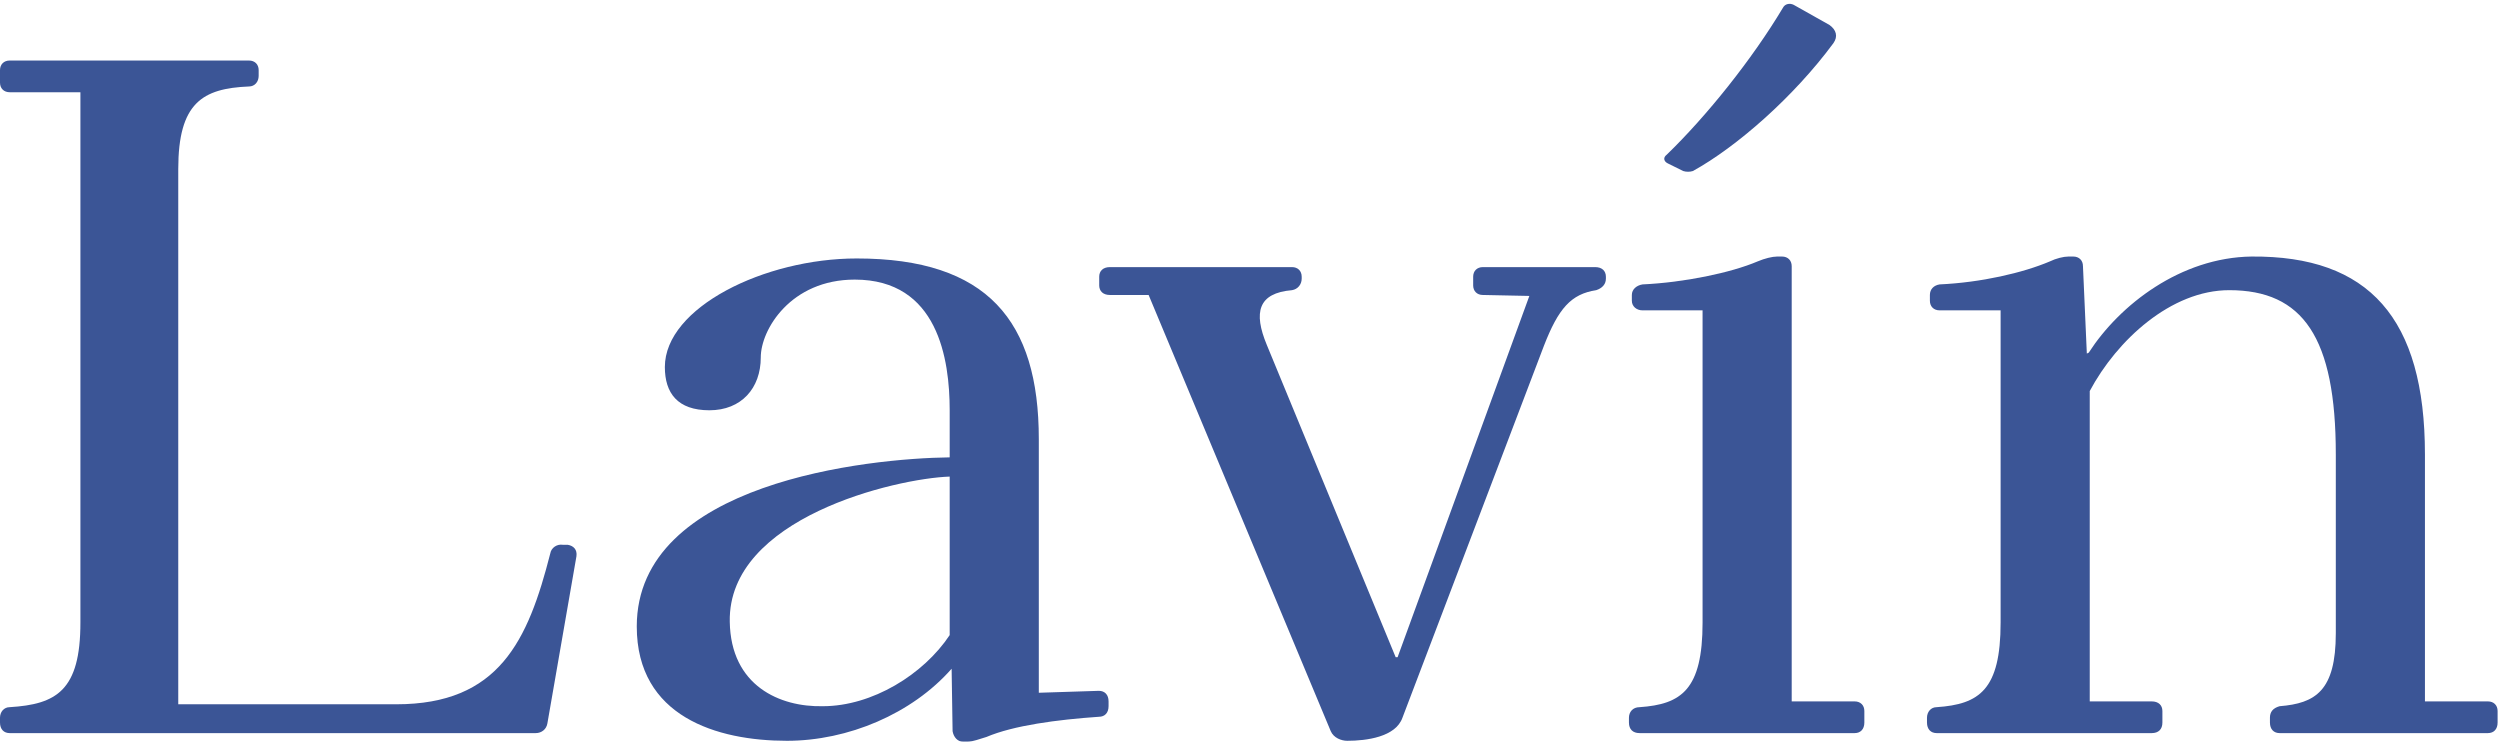
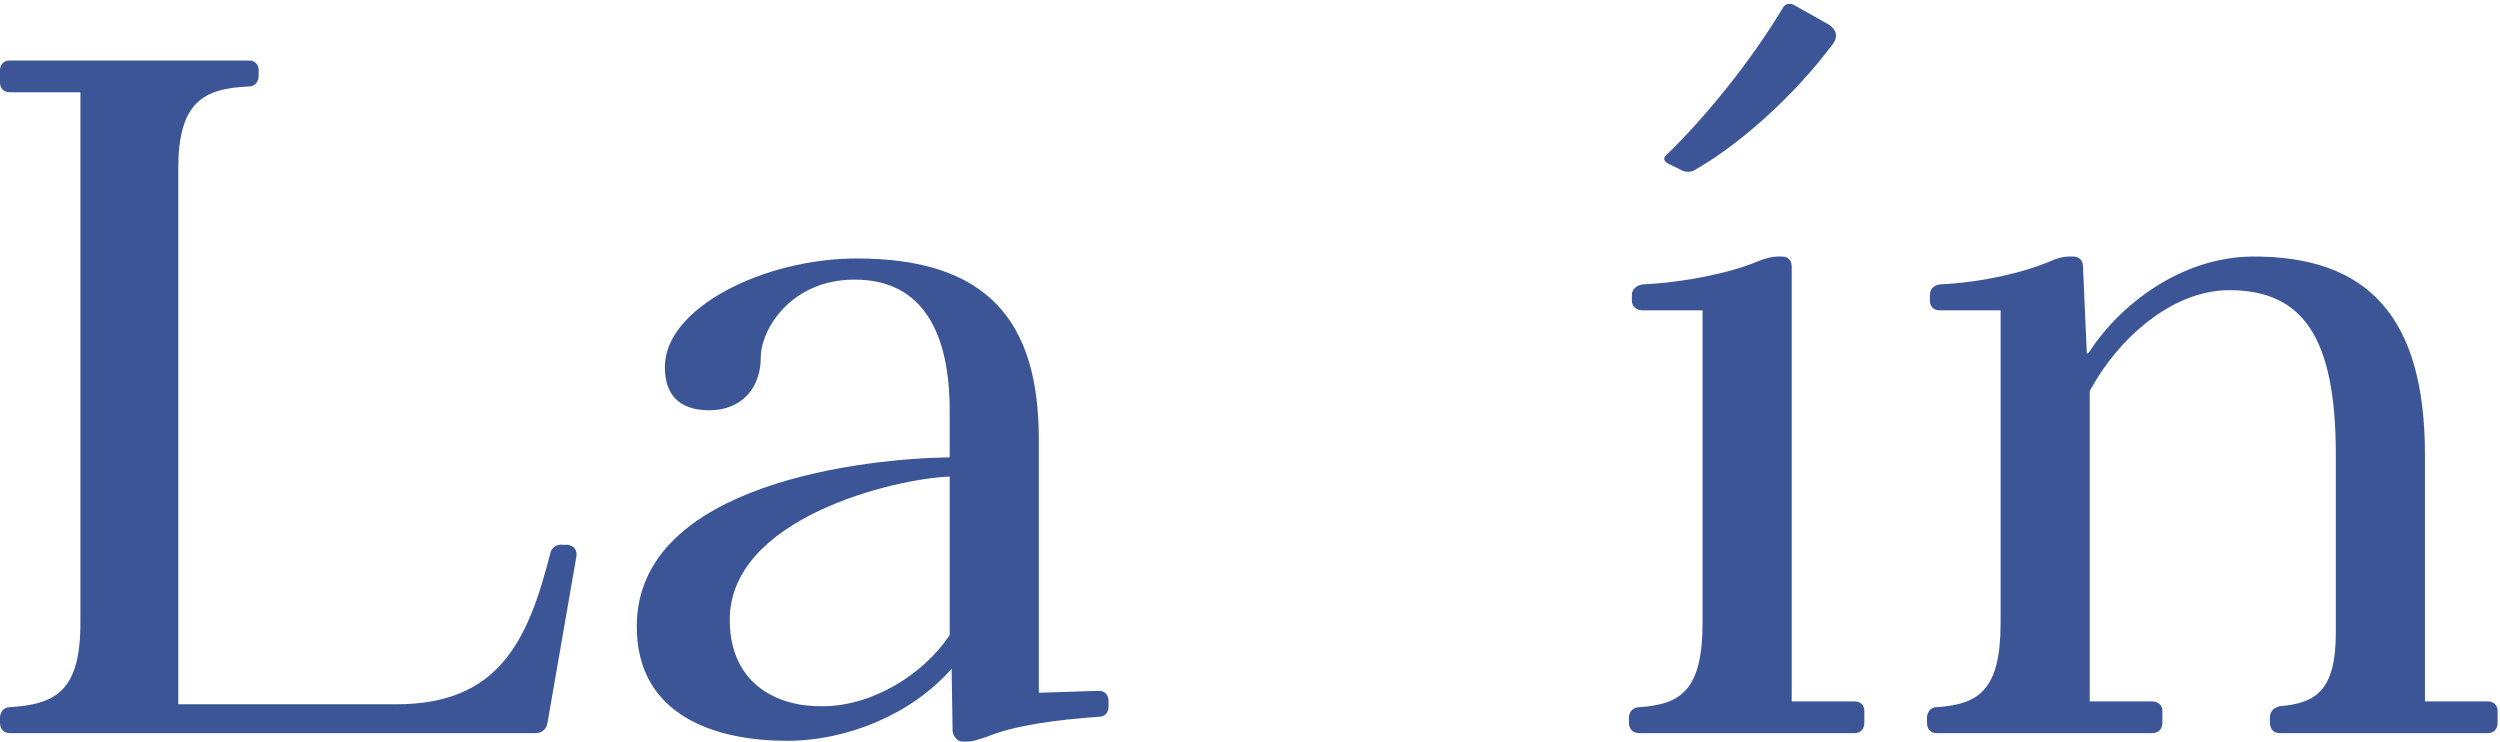
<svg xmlns="http://www.w3.org/2000/svg" width="364" height="108" viewBox="0 0 364 108" fill="none">
  <g opacity="0.9">
    <path d="M291.289 90.653V45.187H282.402C281.556 45.187 280.992 44.627 280.992 43.788V42.948C280.992 42.109 281.556 41.549 282.402 41.41C288.468 41.13 294.533 39.731 298.483 38.052C299.329 37.632 300.458 37.352 301.163 37.352H301.868C302.714 37.352 303.279 37.912 303.279 38.752L303.843 51.482L304.125 51.342C308.639 44.347 317.525 37.492 327.822 37.352C344.89 37.213 353.072 46.306 353.072 66.171V102.124H362.24C363.087 102.124 363.651 102.684 363.651 103.523V105.202C363.651 106.181 363.087 106.741 362.24 106.741H331.913C331.067 106.741 330.503 106.181 330.503 105.202V104.502C330.503 103.663 330.926 103.103 331.913 102.824C337.132 102.404 340.094 100.585 340.094 92.192V66.171C340.094 49.104 335.298 42.249 324.578 42.249C316.115 42.249 308.216 49.523 304.266 56.938V102.124H313.294C314.281 102.124 314.845 102.684 314.845 103.523V105.202C314.845 106.181 314.281 106.741 313.294 106.741H281.979C281.133 106.741 280.569 106.181 280.569 105.202V104.502C280.569 103.663 281.133 102.964 281.979 102.964C288.186 102.544 291.289 100.445 291.289 90.653Z" fill="#26428B" />
    <path d="M261.153 0.7L266.372 3.638C267.36 4.337 267.642 5.317 266.937 6.296C261.153 14.13 252.831 21.404 246.483 24.902C246.06 25.042 245.496 25.042 245.073 24.902L242.816 23.783C242.252 23.503 242.111 22.943 242.675 22.524C248.458 16.928 255.088 8.674 259.602 1.12C259.884 0.56 260.589 0.42 261.153 0.7ZM239.148 41.41C245.214 41.13 251.985 39.731 255.934 38.052C256.922 37.632 258.05 37.352 258.755 37.352H259.461C260.307 37.352 260.871 37.912 260.871 38.752V102.124H270.04C270.886 102.124 271.45 102.684 271.45 103.523V105.202C271.45 106.181 270.886 106.741 270.04 106.741H238.725C237.738 106.741 237.174 106.181 237.174 105.202V104.502C237.174 103.663 237.738 102.964 238.725 102.964C244.791 102.544 247.894 100.445 247.894 90.653V45.187H239.148C238.302 45.187 237.597 44.627 237.597 43.788V42.948C237.597 42.109 238.302 41.549 239.148 41.41Z" fill="#26428B" />
-     <path d="M232.408 42.249C228.74 42.809 226.906 44.907 224.79 50.363L204.196 104.502C203.209 107.3 198.977 107.86 196.156 107.86C195.31 107.86 194.181 107.44 193.758 106.461L167.239 42.948H161.597C160.61 42.948 160.045 42.389 160.045 41.549V40.29C160.045 39.451 160.61 38.891 161.597 38.891H188.116C188.962 38.891 189.526 39.451 189.526 40.29V40.57C189.526 41.41 188.962 42.109 188.116 42.249C183.179 42.669 182.473 45.467 184.448 50.223L203.209 95.689H203.491L222.675 43.088L215.904 42.948C215.058 42.948 214.493 42.389 214.493 41.549V40.29C214.493 39.451 215.058 38.891 215.904 38.891H232.266C233.254 38.891 233.818 39.451 233.818 40.29V40.57C233.818 41.41 233.254 41.969 232.408 42.249Z" fill="#26428B" />
    <path d="M92.713 91.212C92.713 70.228 126.425 66.731 138.274 66.591V59.736C138.274 52.321 136.581 40.71 124.451 40.71C115.141 40.71 110.768 47.985 110.768 52.042C110.768 56.518 107.947 59.736 103.292 59.736C98.637 59.736 96.803 57.218 96.803 53.441C96.803 44.767 111.332 37.632 124.733 37.632C143.775 37.632 151.251 46.726 151.251 63.933V100.865L159.997 100.585C160.843 100.585 161.407 101.145 161.407 102.124V102.824C161.407 103.803 160.843 104.363 159.997 104.363C153.931 104.782 147.584 105.622 143.634 107.3C142.647 107.58 141.66 108 140.813 108H140.249C139.403 108 138.838 107.3 138.697 106.461L138.556 97.368C132.773 103.943 123.463 107.86 114.577 107.86C104.421 107.86 92.713 104.363 92.713 91.212ZM106.254 90.513C106.395 99.886 113.589 102.964 119.796 102.824C126.99 102.824 134.466 98.207 138.274 92.471V69.389C130.375 69.668 105.972 75.404 106.254 90.513Z" fill="#26428B" />
    <path d="M78.004 106.741H1.411C0.564 106.741 0 106.181 0 105.202V104.502C0 103.663 0.564 102.964 1.411 102.964C8.181 102.544 11.708 100.585 11.708 90.653V13.43H1.411C0.564 13.43 0 12.871 0 12.031V10.213C0 9.373 0.564 8.814 1.411 8.814H36.252C37.098 8.814 37.662 9.373 37.662 10.213V11.052C37.662 11.892 37.098 12.591 36.252 12.591C29.481 12.871 25.954 14.969 25.954 24.622V102.544H57.692C72.644 102.544 76.876 93.311 80.12 80.58C80.261 79.741 81.108 79.181 81.954 79.321H82.659C83.506 79.461 84.07 80.021 83.929 81L79.697 105.342C79.556 106.181 78.851 106.741 78.004 106.741Z" fill="#26428B" />
  </g>
</svg>